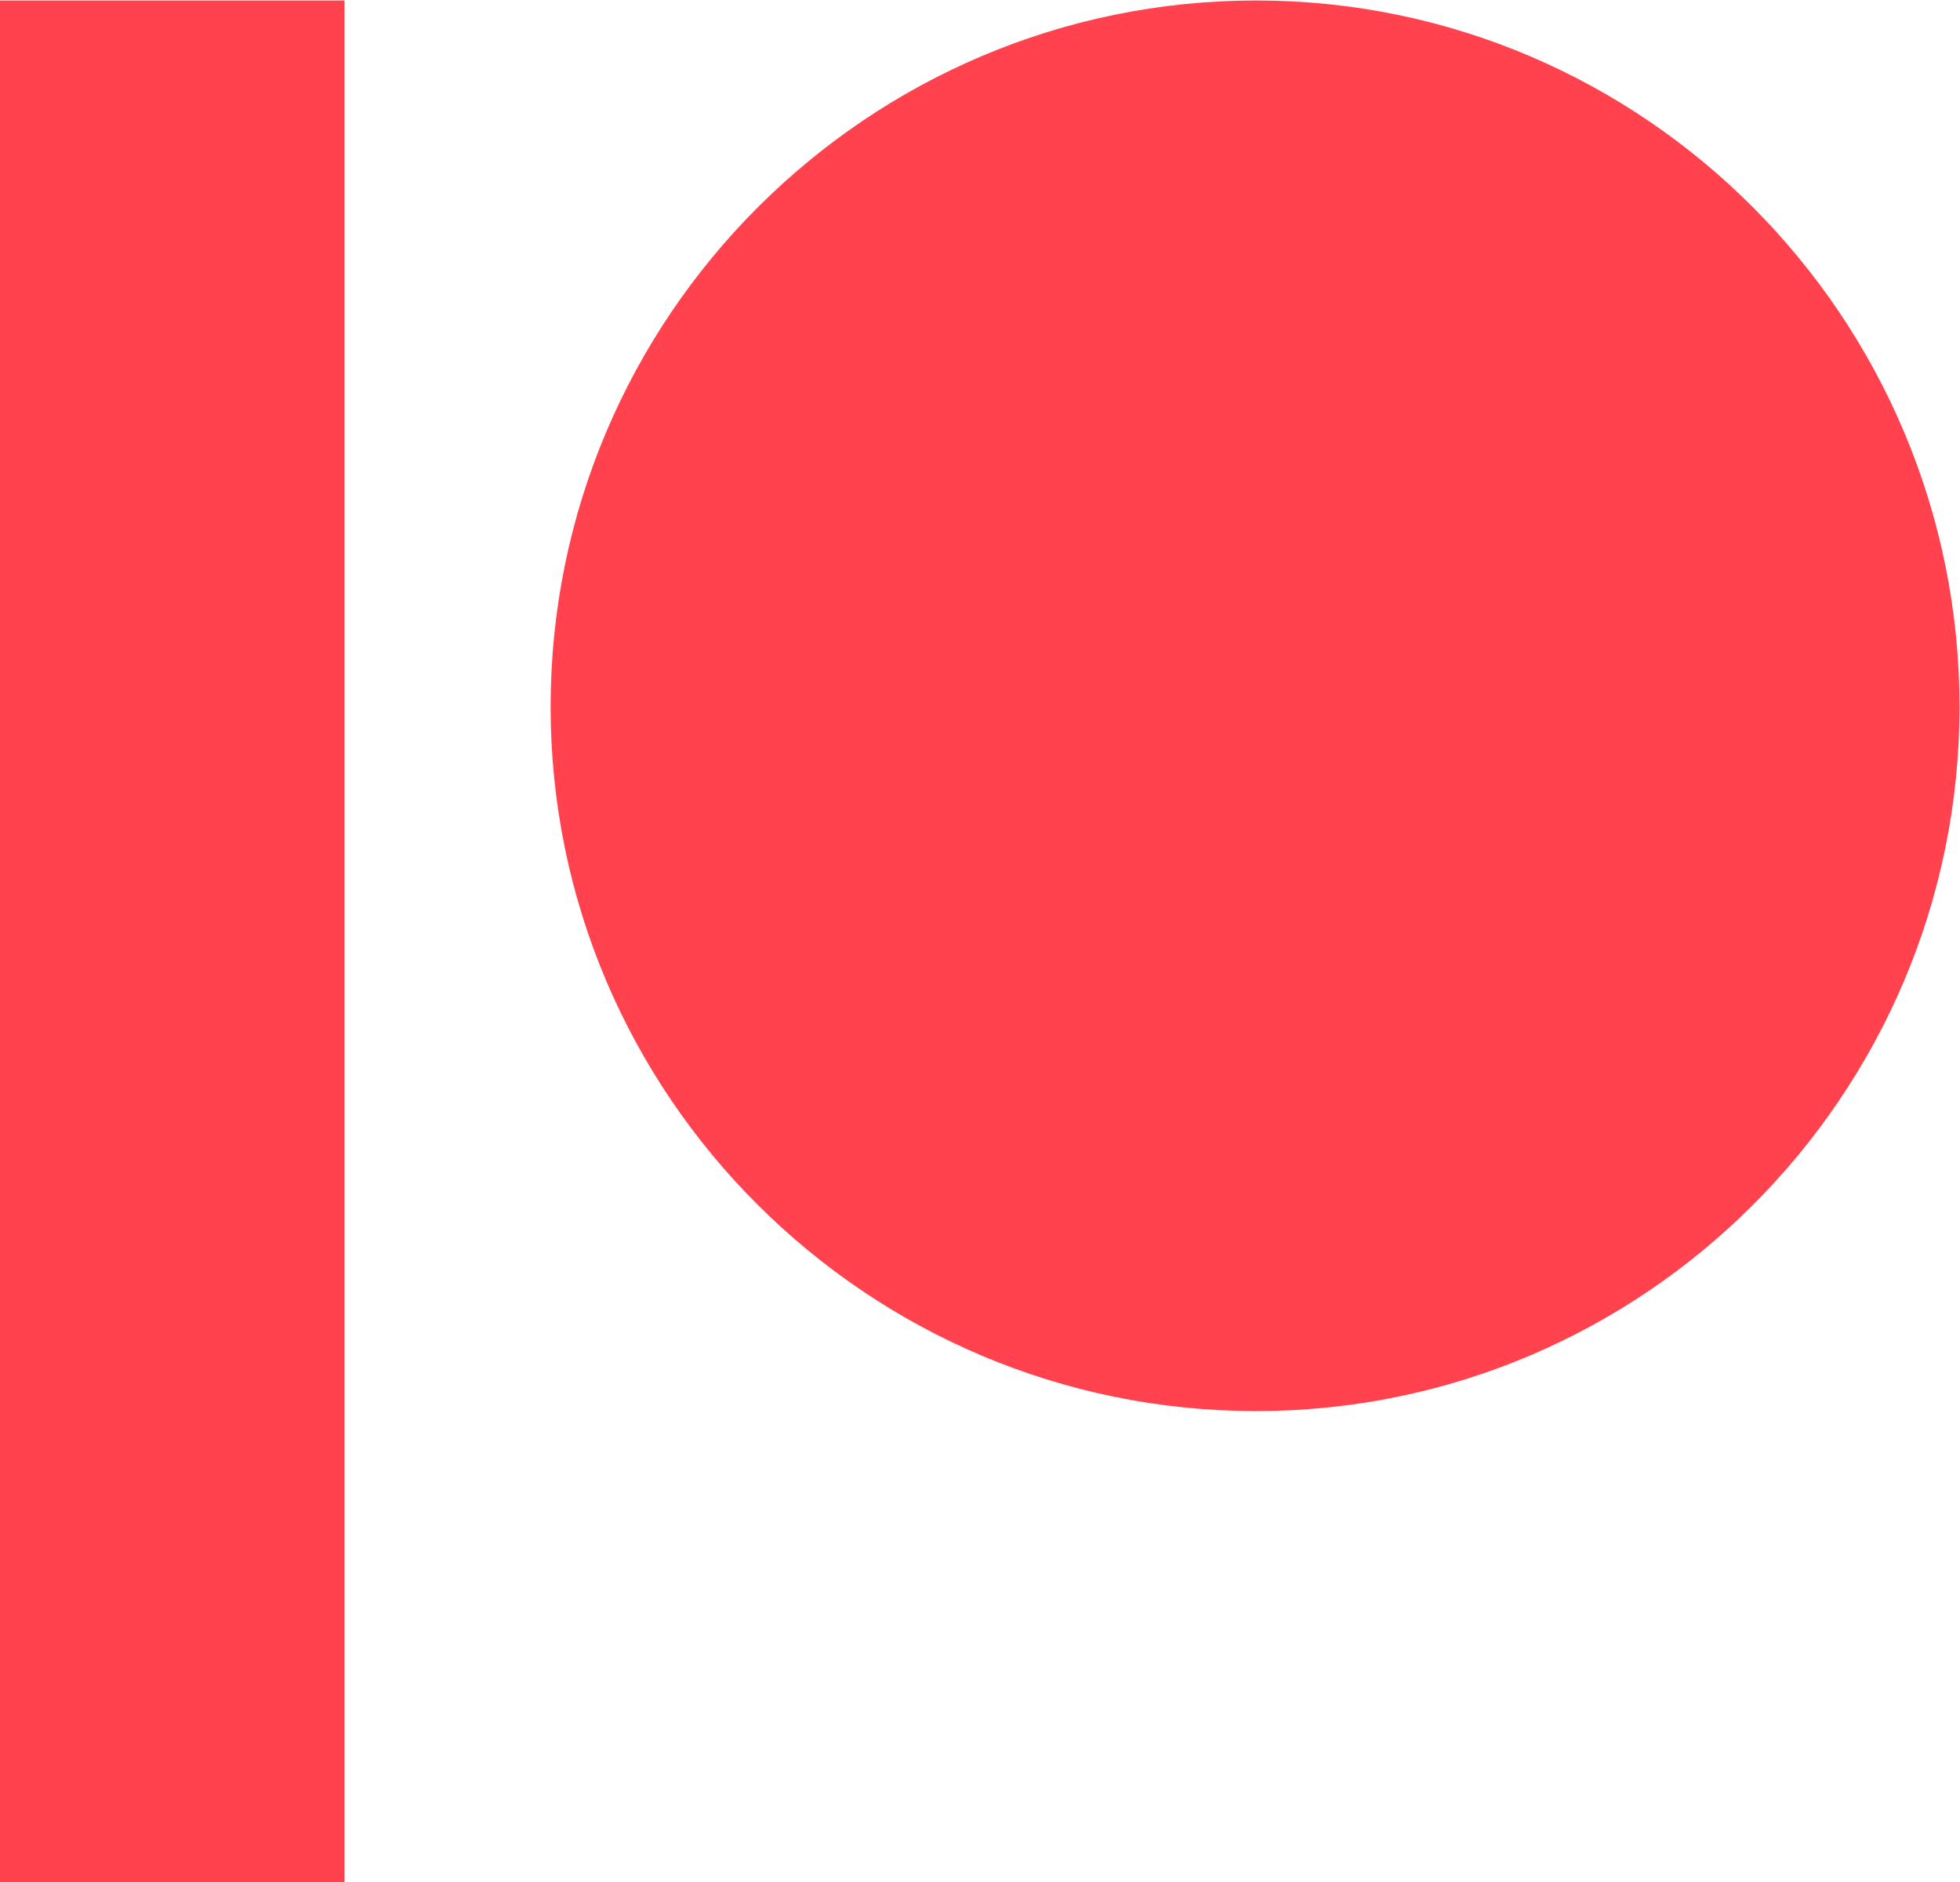
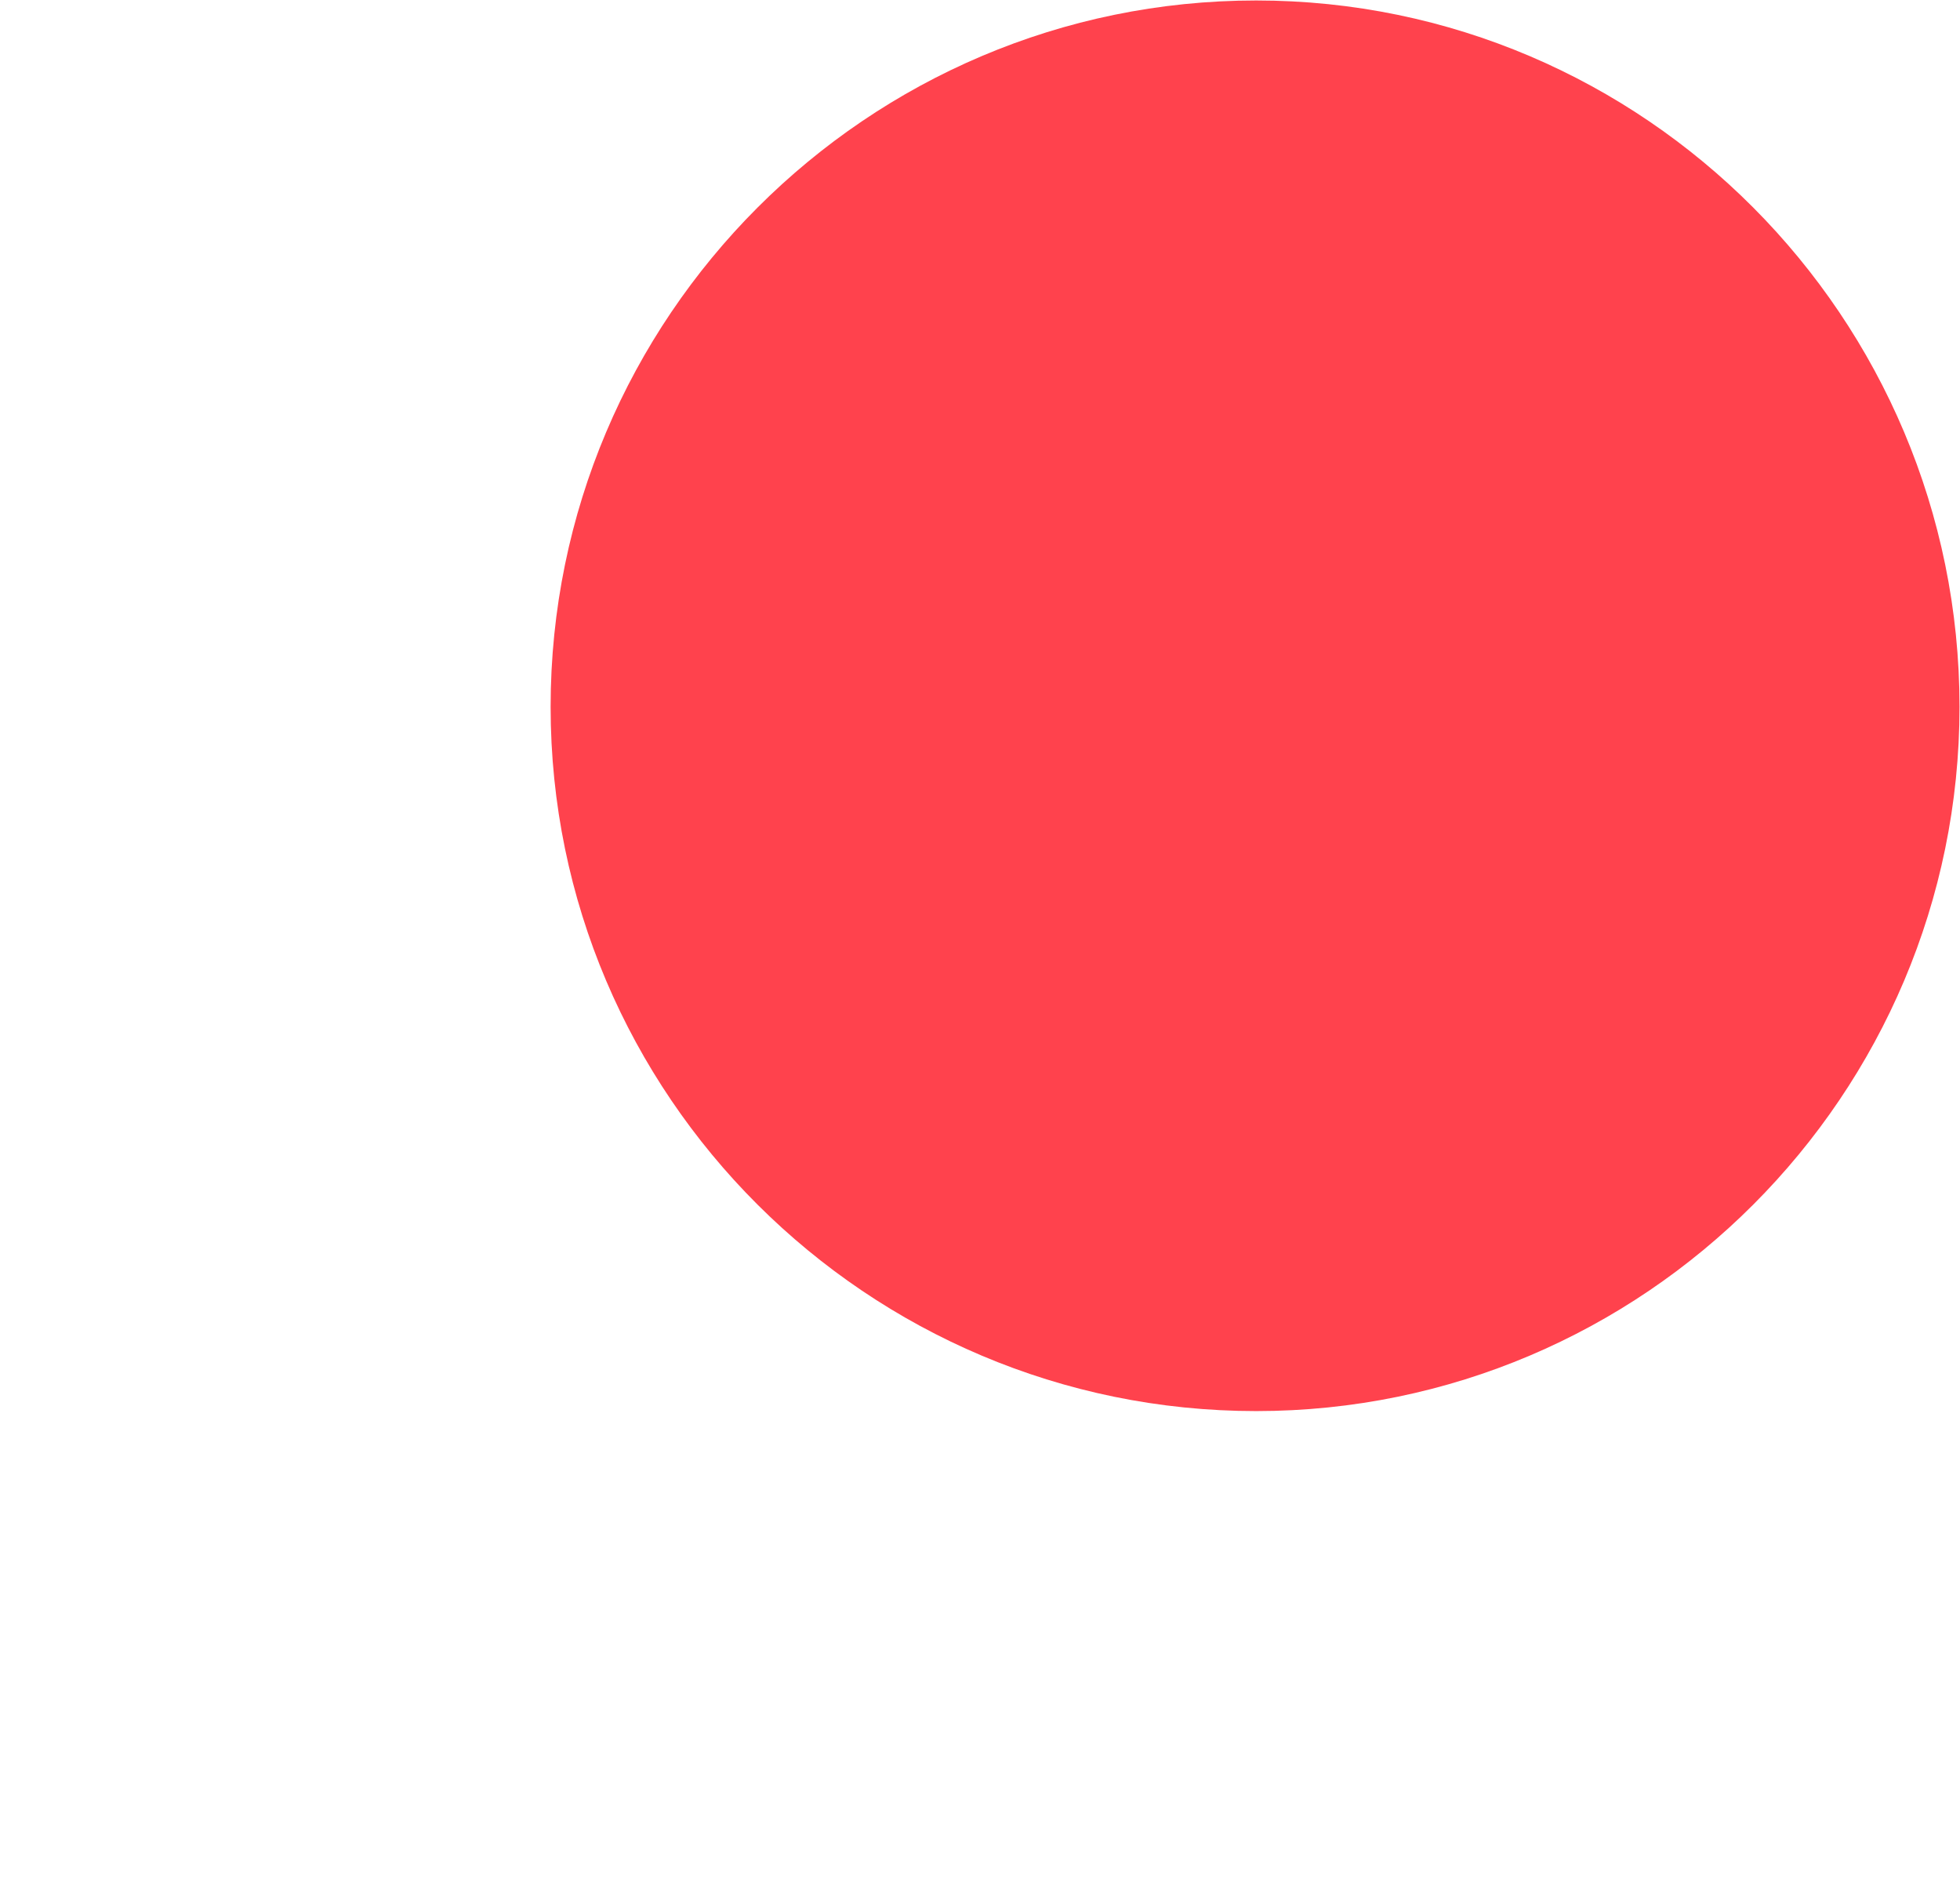
<svg xmlns="http://www.w3.org/2000/svg" xmlns:ns1="http://sodipodi.sourceforge.net/DTD/sodipodi-0.dtd" xmlns:ns2="http://www.inkscape.org/namespaces/inkscape" version="1.1" id="svg2" width="799.693" height="767.707" viewBox="0 0 799.693 767.707" ns1:docname="Digital-Patreon-Logo_FieryCoral.eps">
  <defs id="defs6" />
  <ns1:namedview id="namedview4" pagecolor="#ffffff" bordercolor="#000000" borderopacity="0.25" ns2:showpageshadow="2" ns2:pageopacity="0.0" ns2:pagecheckerboard="0" ns2:deskcolor="#d1d1d1" />
  <g id="g8" ns2:groupmode="layer" ns2:label="ink_ext_XXXXXX" transform="matrix(1.333,0,0,-1.333,0,767.707)">
    <g id="g10" transform="scale(0.1)">
      <path d="m 3844.89,5757.79 c -1190.76,0 -2159.54,-969.65 -2159.54,-2161.59 0,-1188.33 968.78,-2155.12 2159.54,-2155.12 1187.08,0 2152.82,966.79 2152.82,2155.12 0,1191.94 -965.74,2161.59 -2152.82,2161.59" style="fill:#ff424d;fill-opacity:1;fill-rule:evenodd;stroke:none" id="path12" />
-       <path d="M 0,0 H 1054.41 V 5757.81 H 0 V 0" style="fill:#ff424d;fill-opacity:1;fill-rule:evenodd;stroke:none" id="path14" />
    </g>
  </g>
</svg>